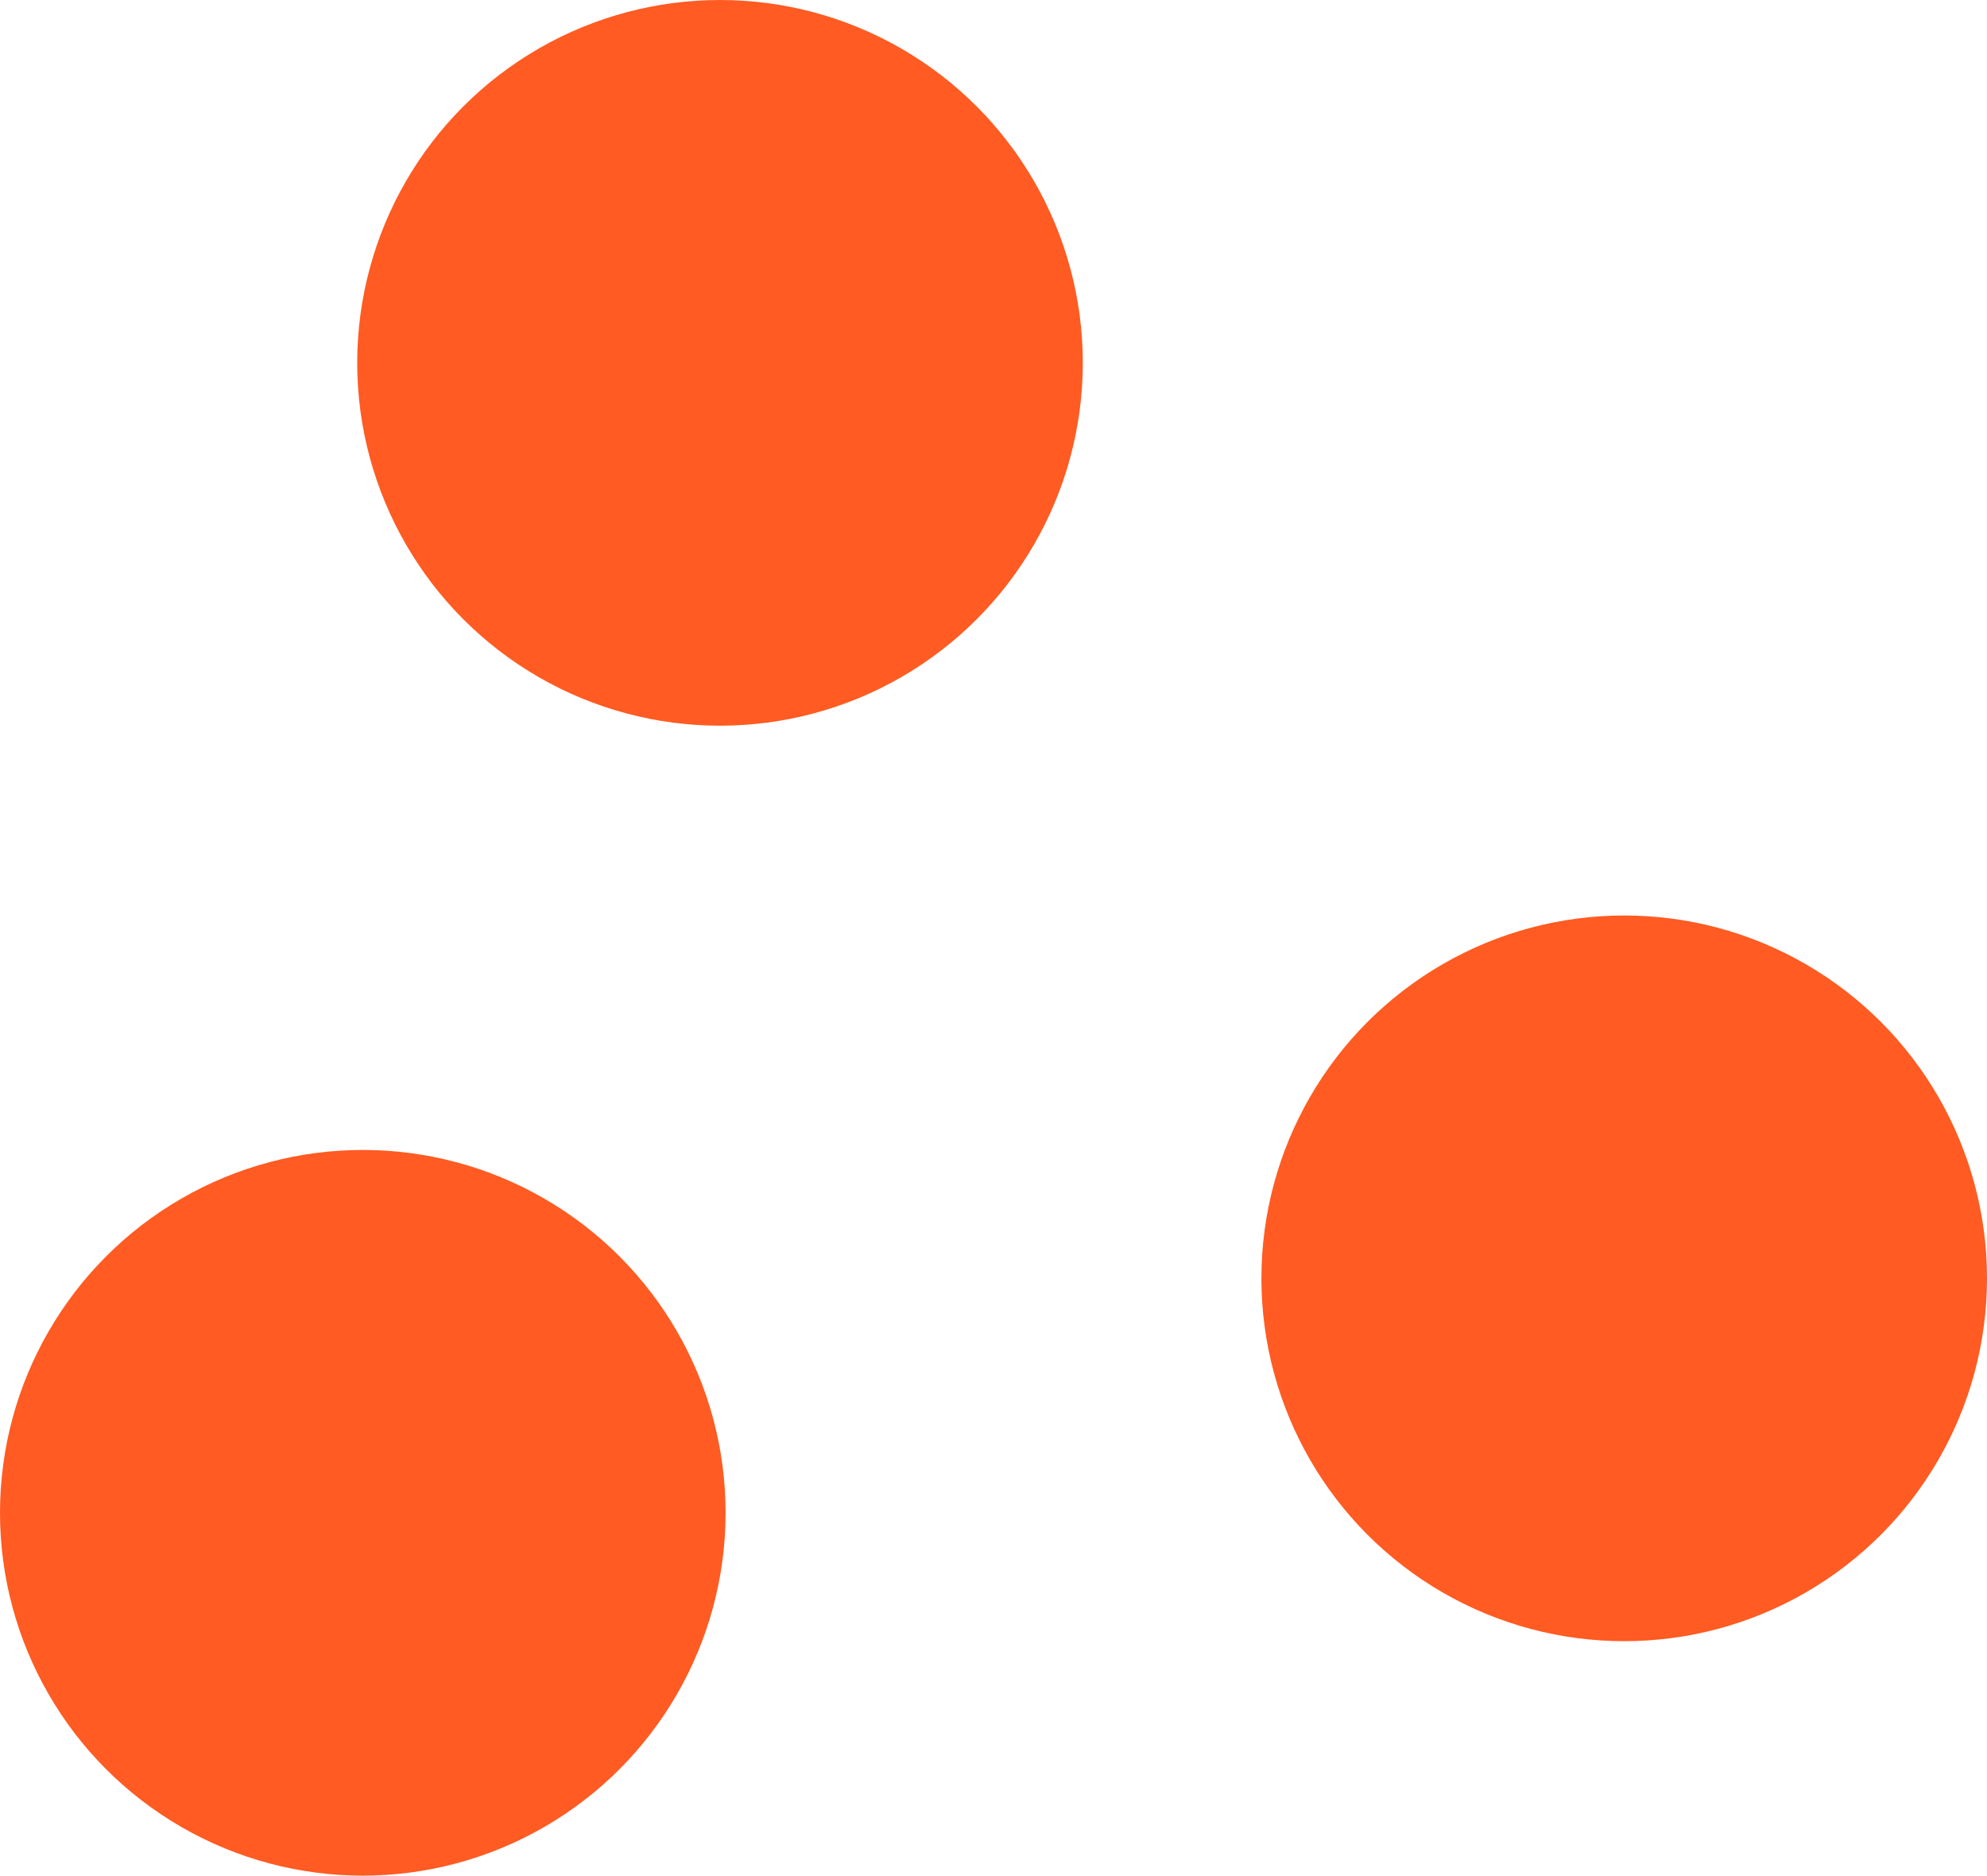
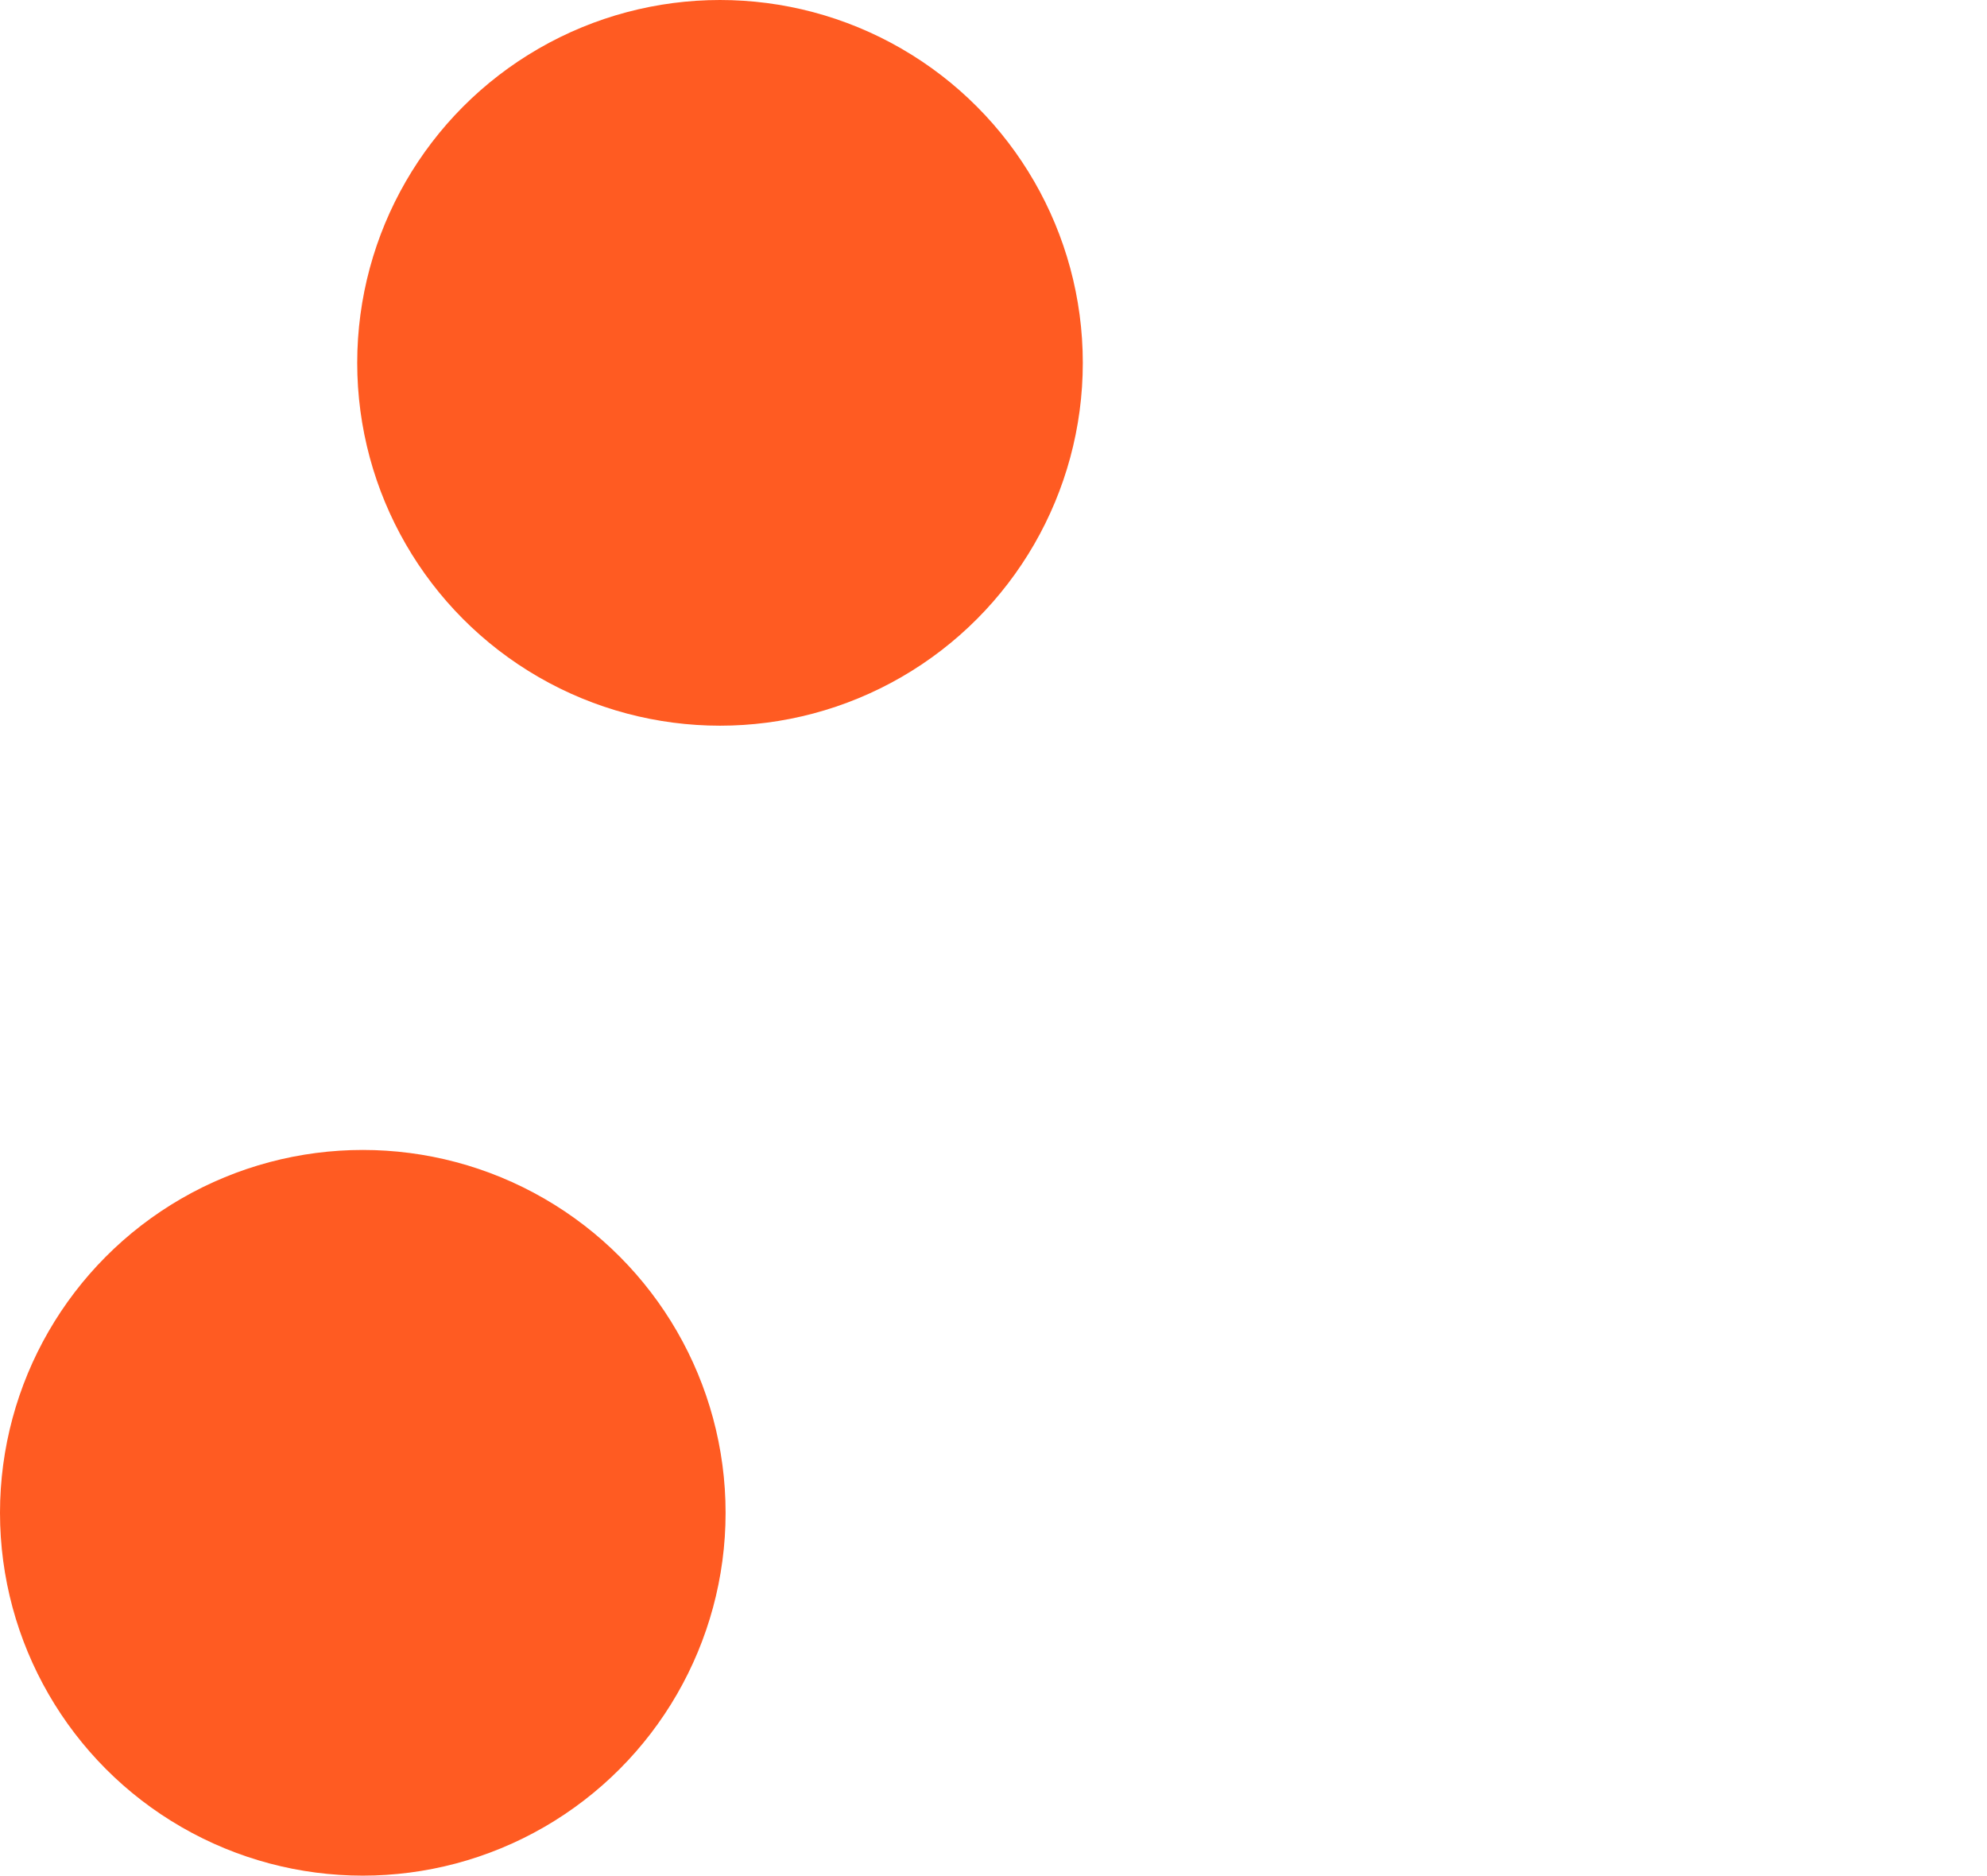
<svg xmlns="http://www.w3.org/2000/svg" width="178" height="168" viewBox="0 0 178 168">
  <g id="Group_299" data-name="Group 299" transform="translate(-312 -4384)">
    <circle id="Ellipse_13" data-name="Ellipse 13" cx="32.5" cy="32.5" r="32.5" transform="translate(344 4384)" fill="#ff5b22" />
    <circle id="Ellipse_14" data-name="Ellipse 14" cx="32.5" cy="32.5" r="32.5" transform="translate(312 4487)" fill="#ff5b22" />
-     <circle id="Ellipse_15" data-name="Ellipse 15" cx="32.5" cy="32.5" r="32.5" transform="translate(425 4466)" fill="#ff5b22" />
  </g>
</svg>